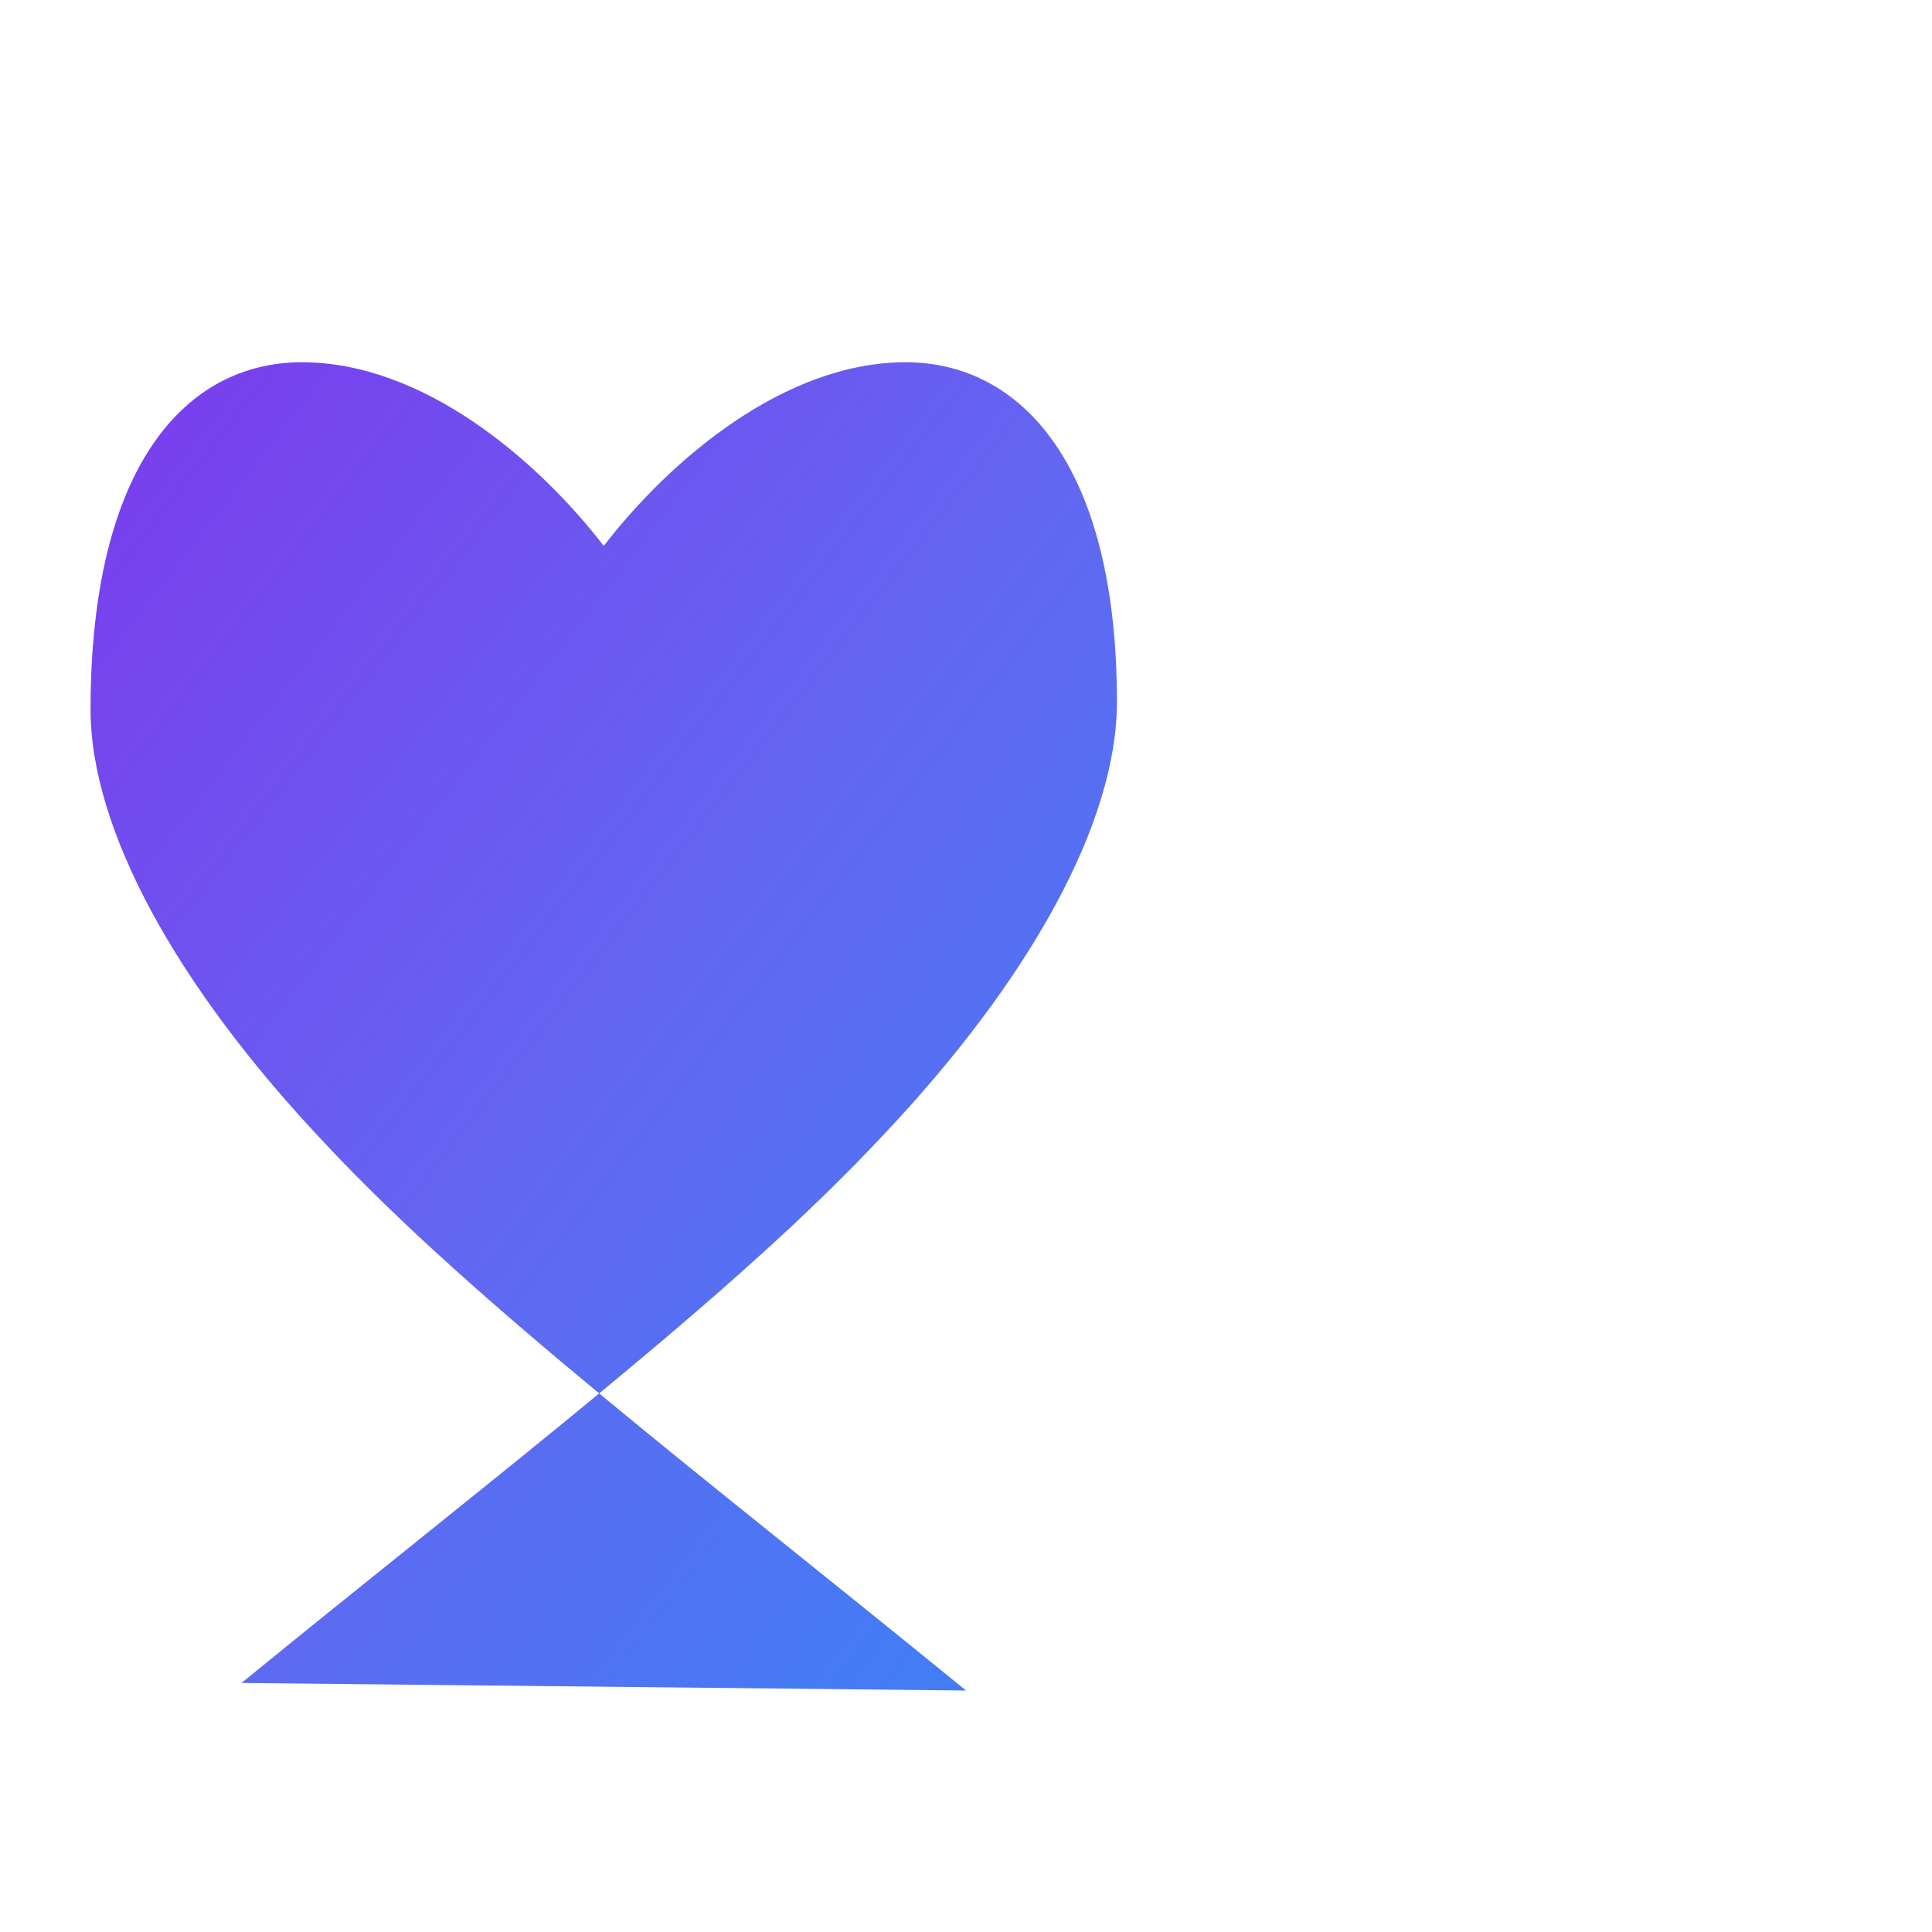
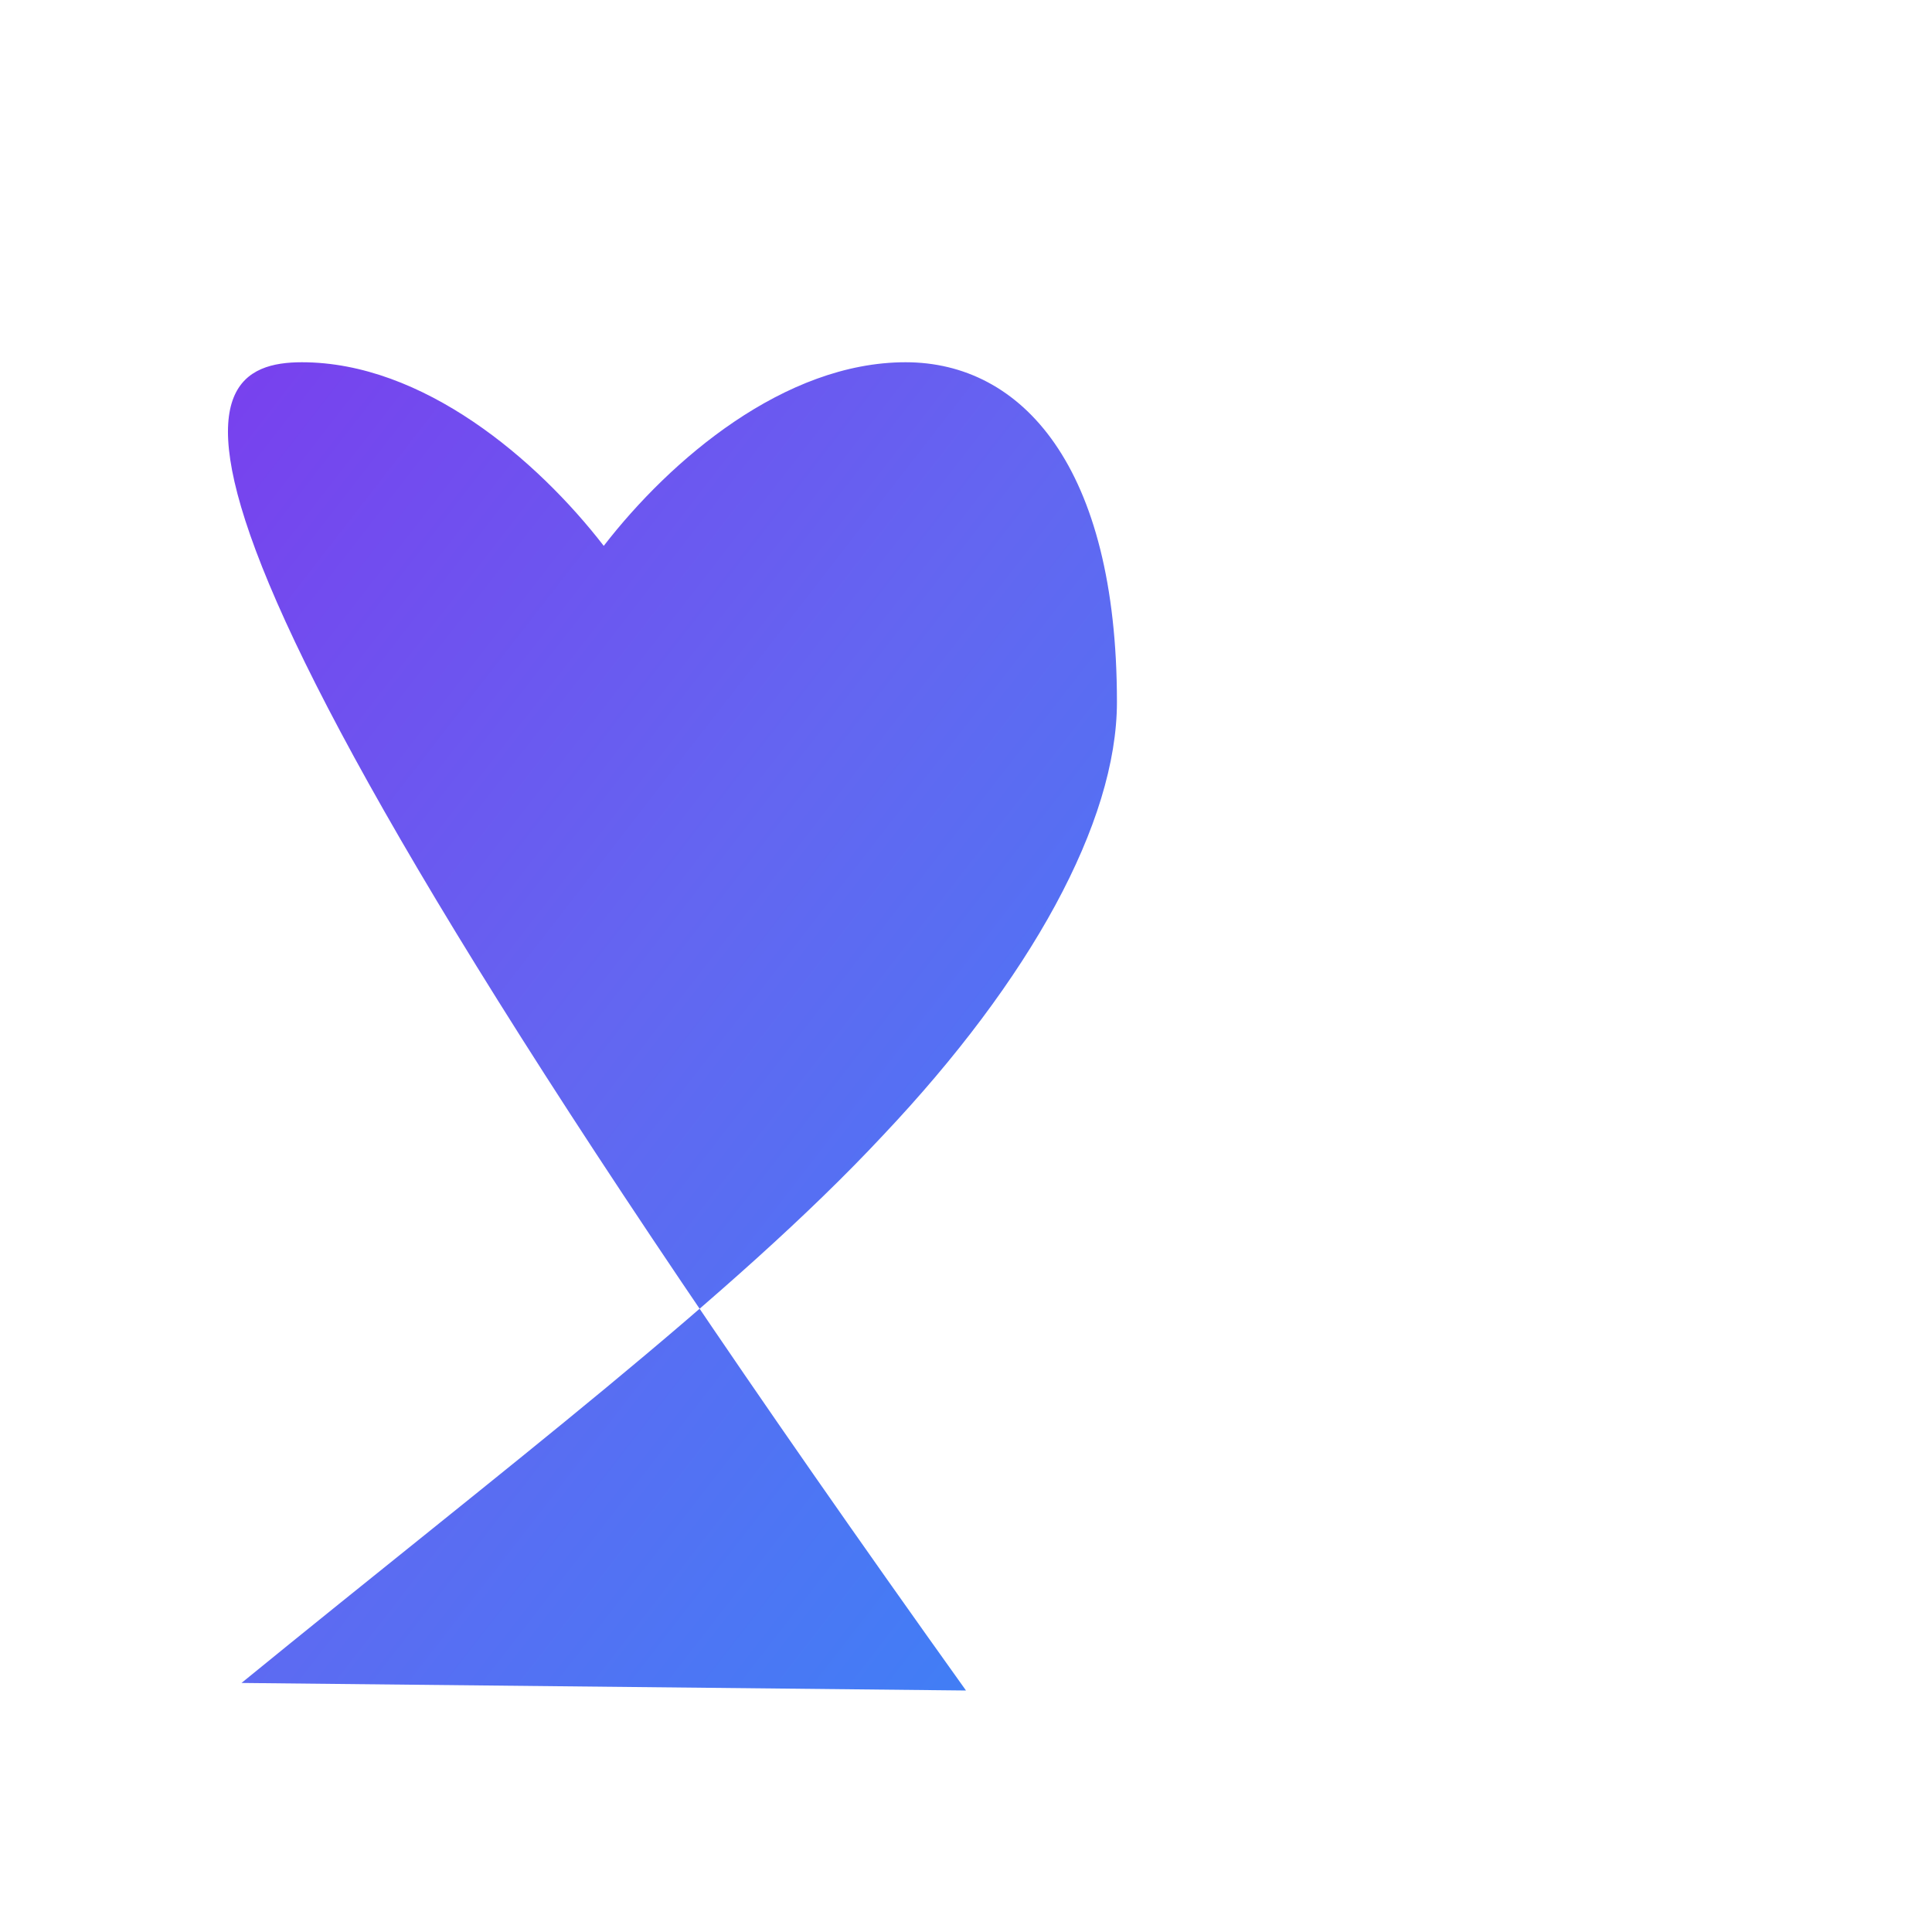
<svg xmlns="http://www.w3.org/2000/svg" viewBox="0 0 256 256">
  <defs>
    <linearGradient id="heartGradient" x1="0%" y1="0%" x2="100%" y2="100%">
      <stop offset="0%" style="stop-color:#7c3aed;stop-opacity:1" />
      <stop offset="50%" style="stop-color:#6366f1;stop-opacity:1" />
      <stop offset="100%" style="stop-color:#3b82f6;stop-opacity:1" />
    </linearGradient>
  </defs>
-   <path d="M128 224c-35.27-28.78-65.17-51.31-85-72.56-19.56-20.69-31-41.49-31-57.42C12 61.71 24.64 48 40 48c16.04 0 31.13 12.86 40 24.33 8.87-11.47 23.96-24.33 40-24.33 15.36 0 28 13.71 28 45.02 0 15.93-11.44 36.73-31 57.42-19.83 21.25-49.73 43.78-85 72.56Z" fill="url(#heartGradient)" />
+   <path d="M128 224C12 61.71 24.64 48 40 48c16.04 0 31.13 12.86 40 24.33 8.87-11.47 23.96-24.33 40-24.33 15.36 0 28 13.71 28 45.02 0 15.93-11.44 36.73-31 57.42-19.83 21.25-49.73 43.78-85 72.56Z" fill="url(#heartGradient)" />
</svg>